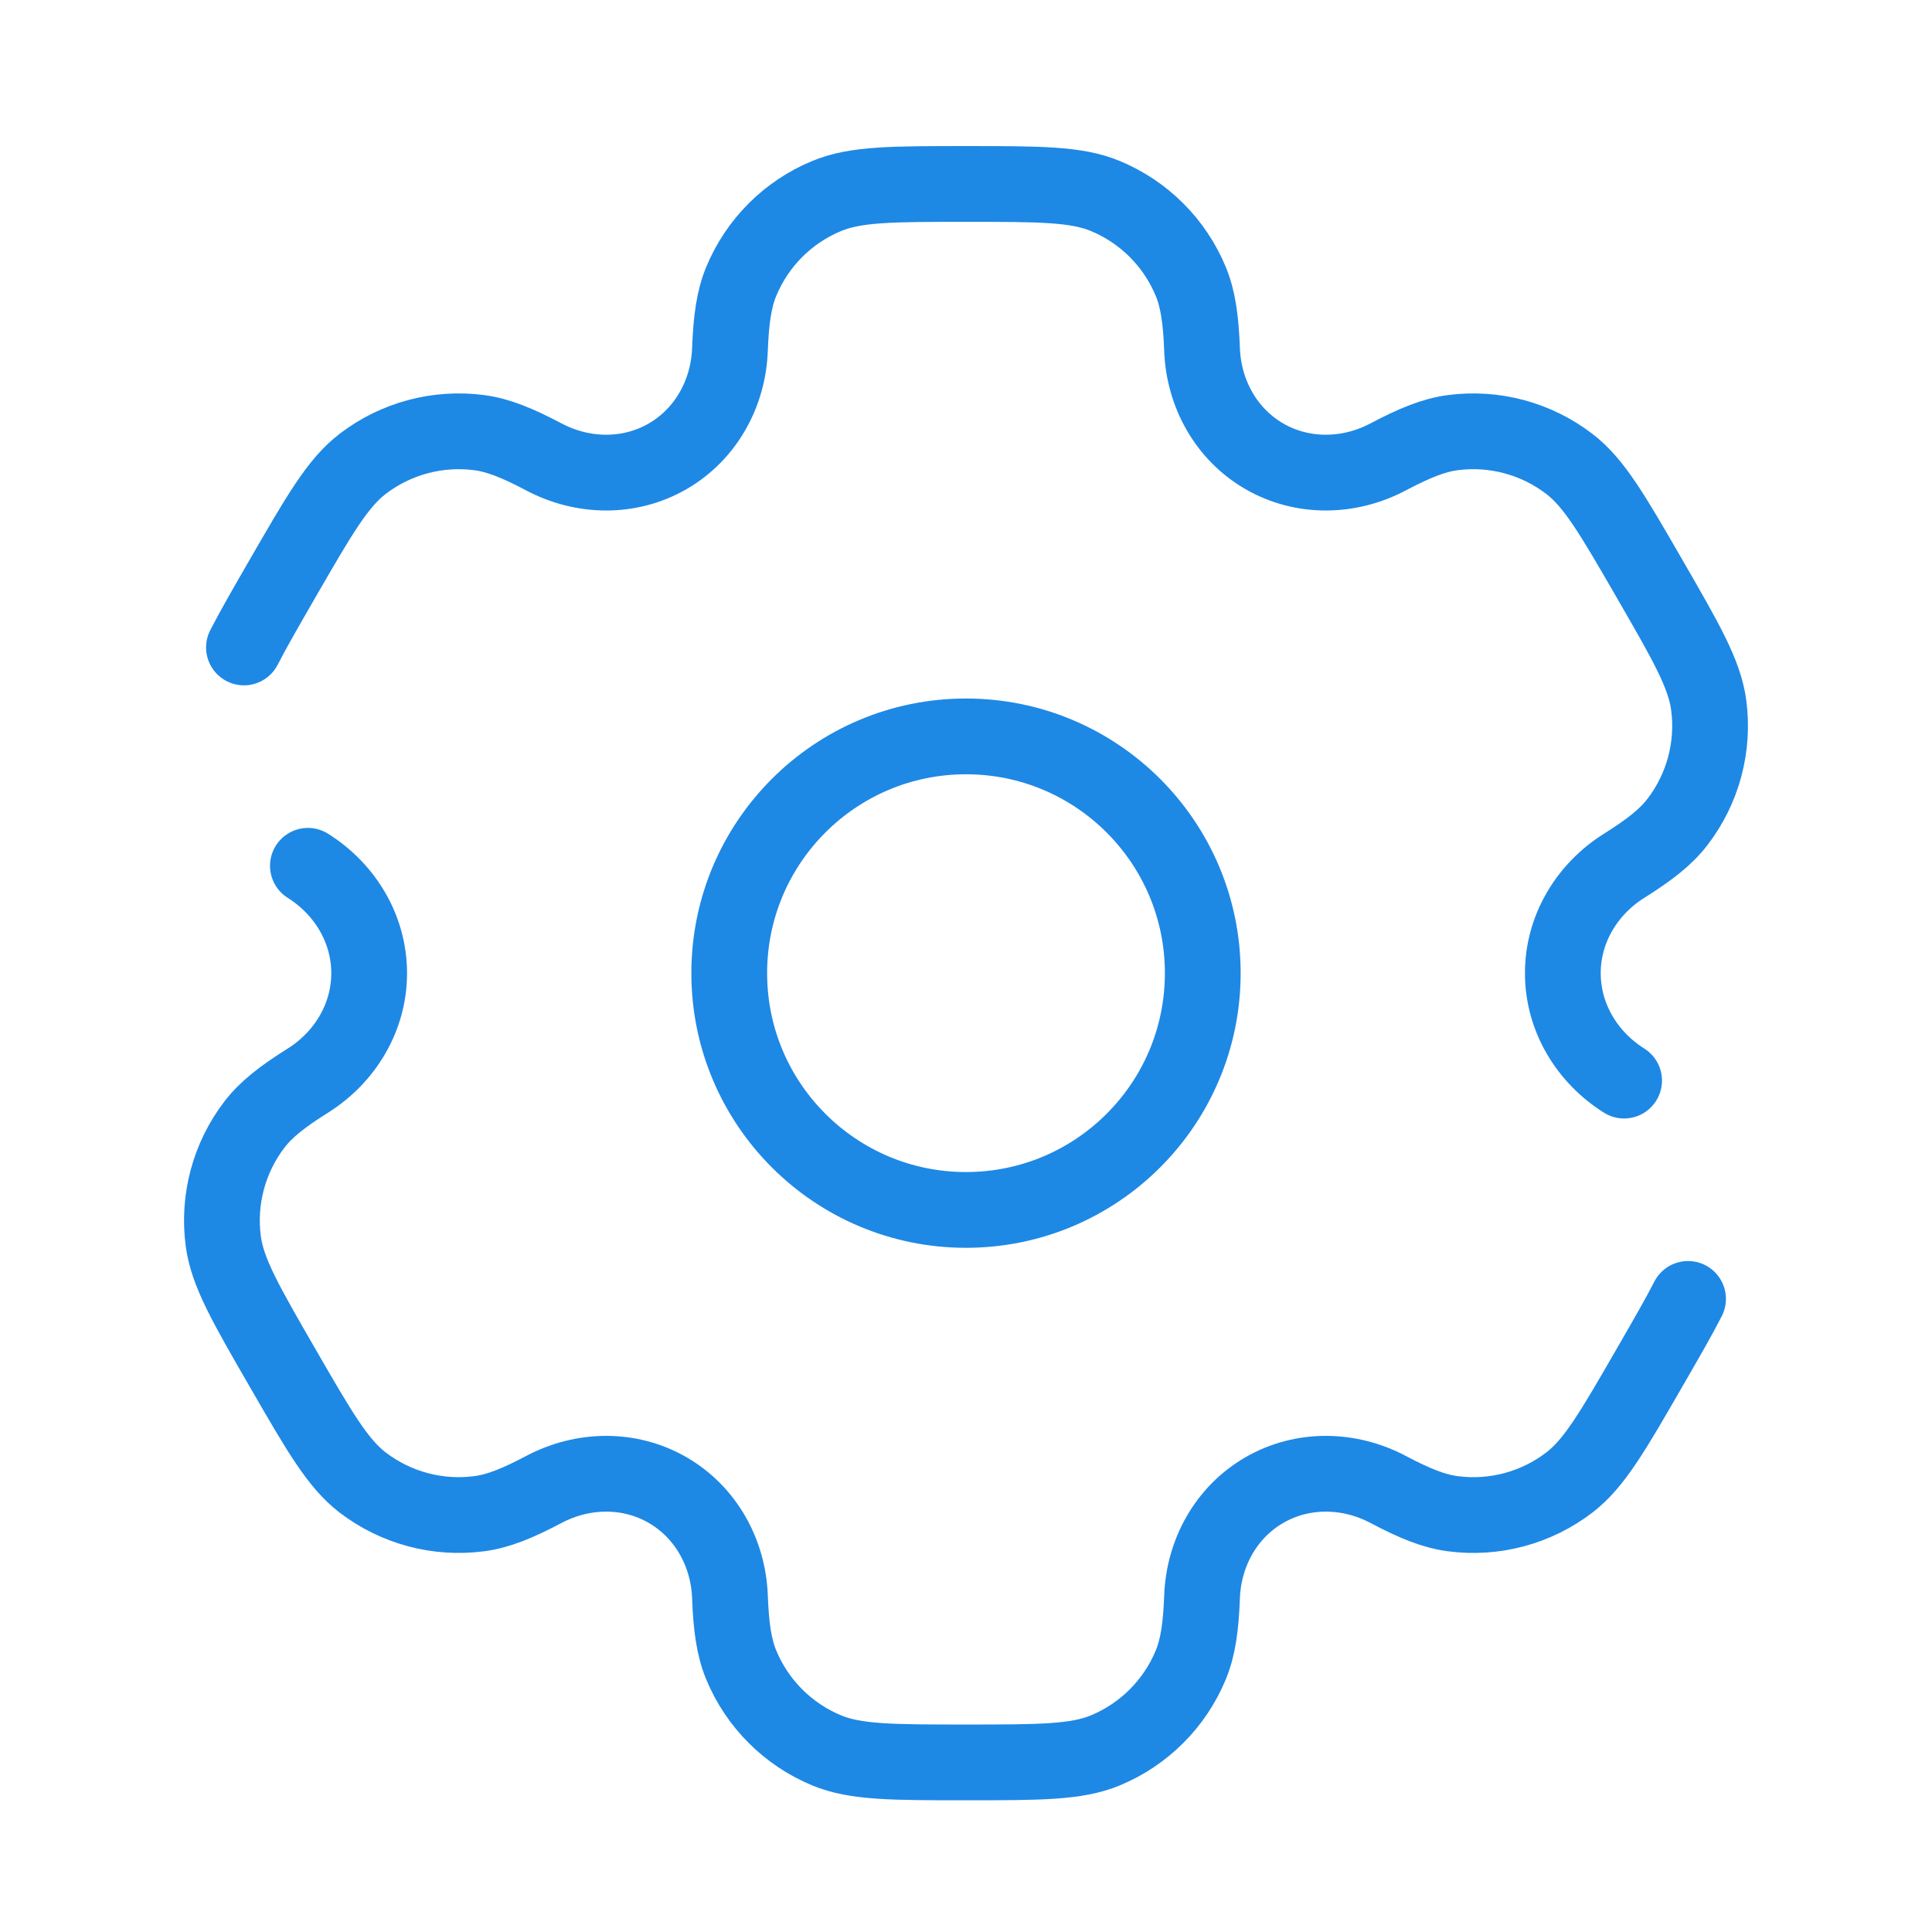
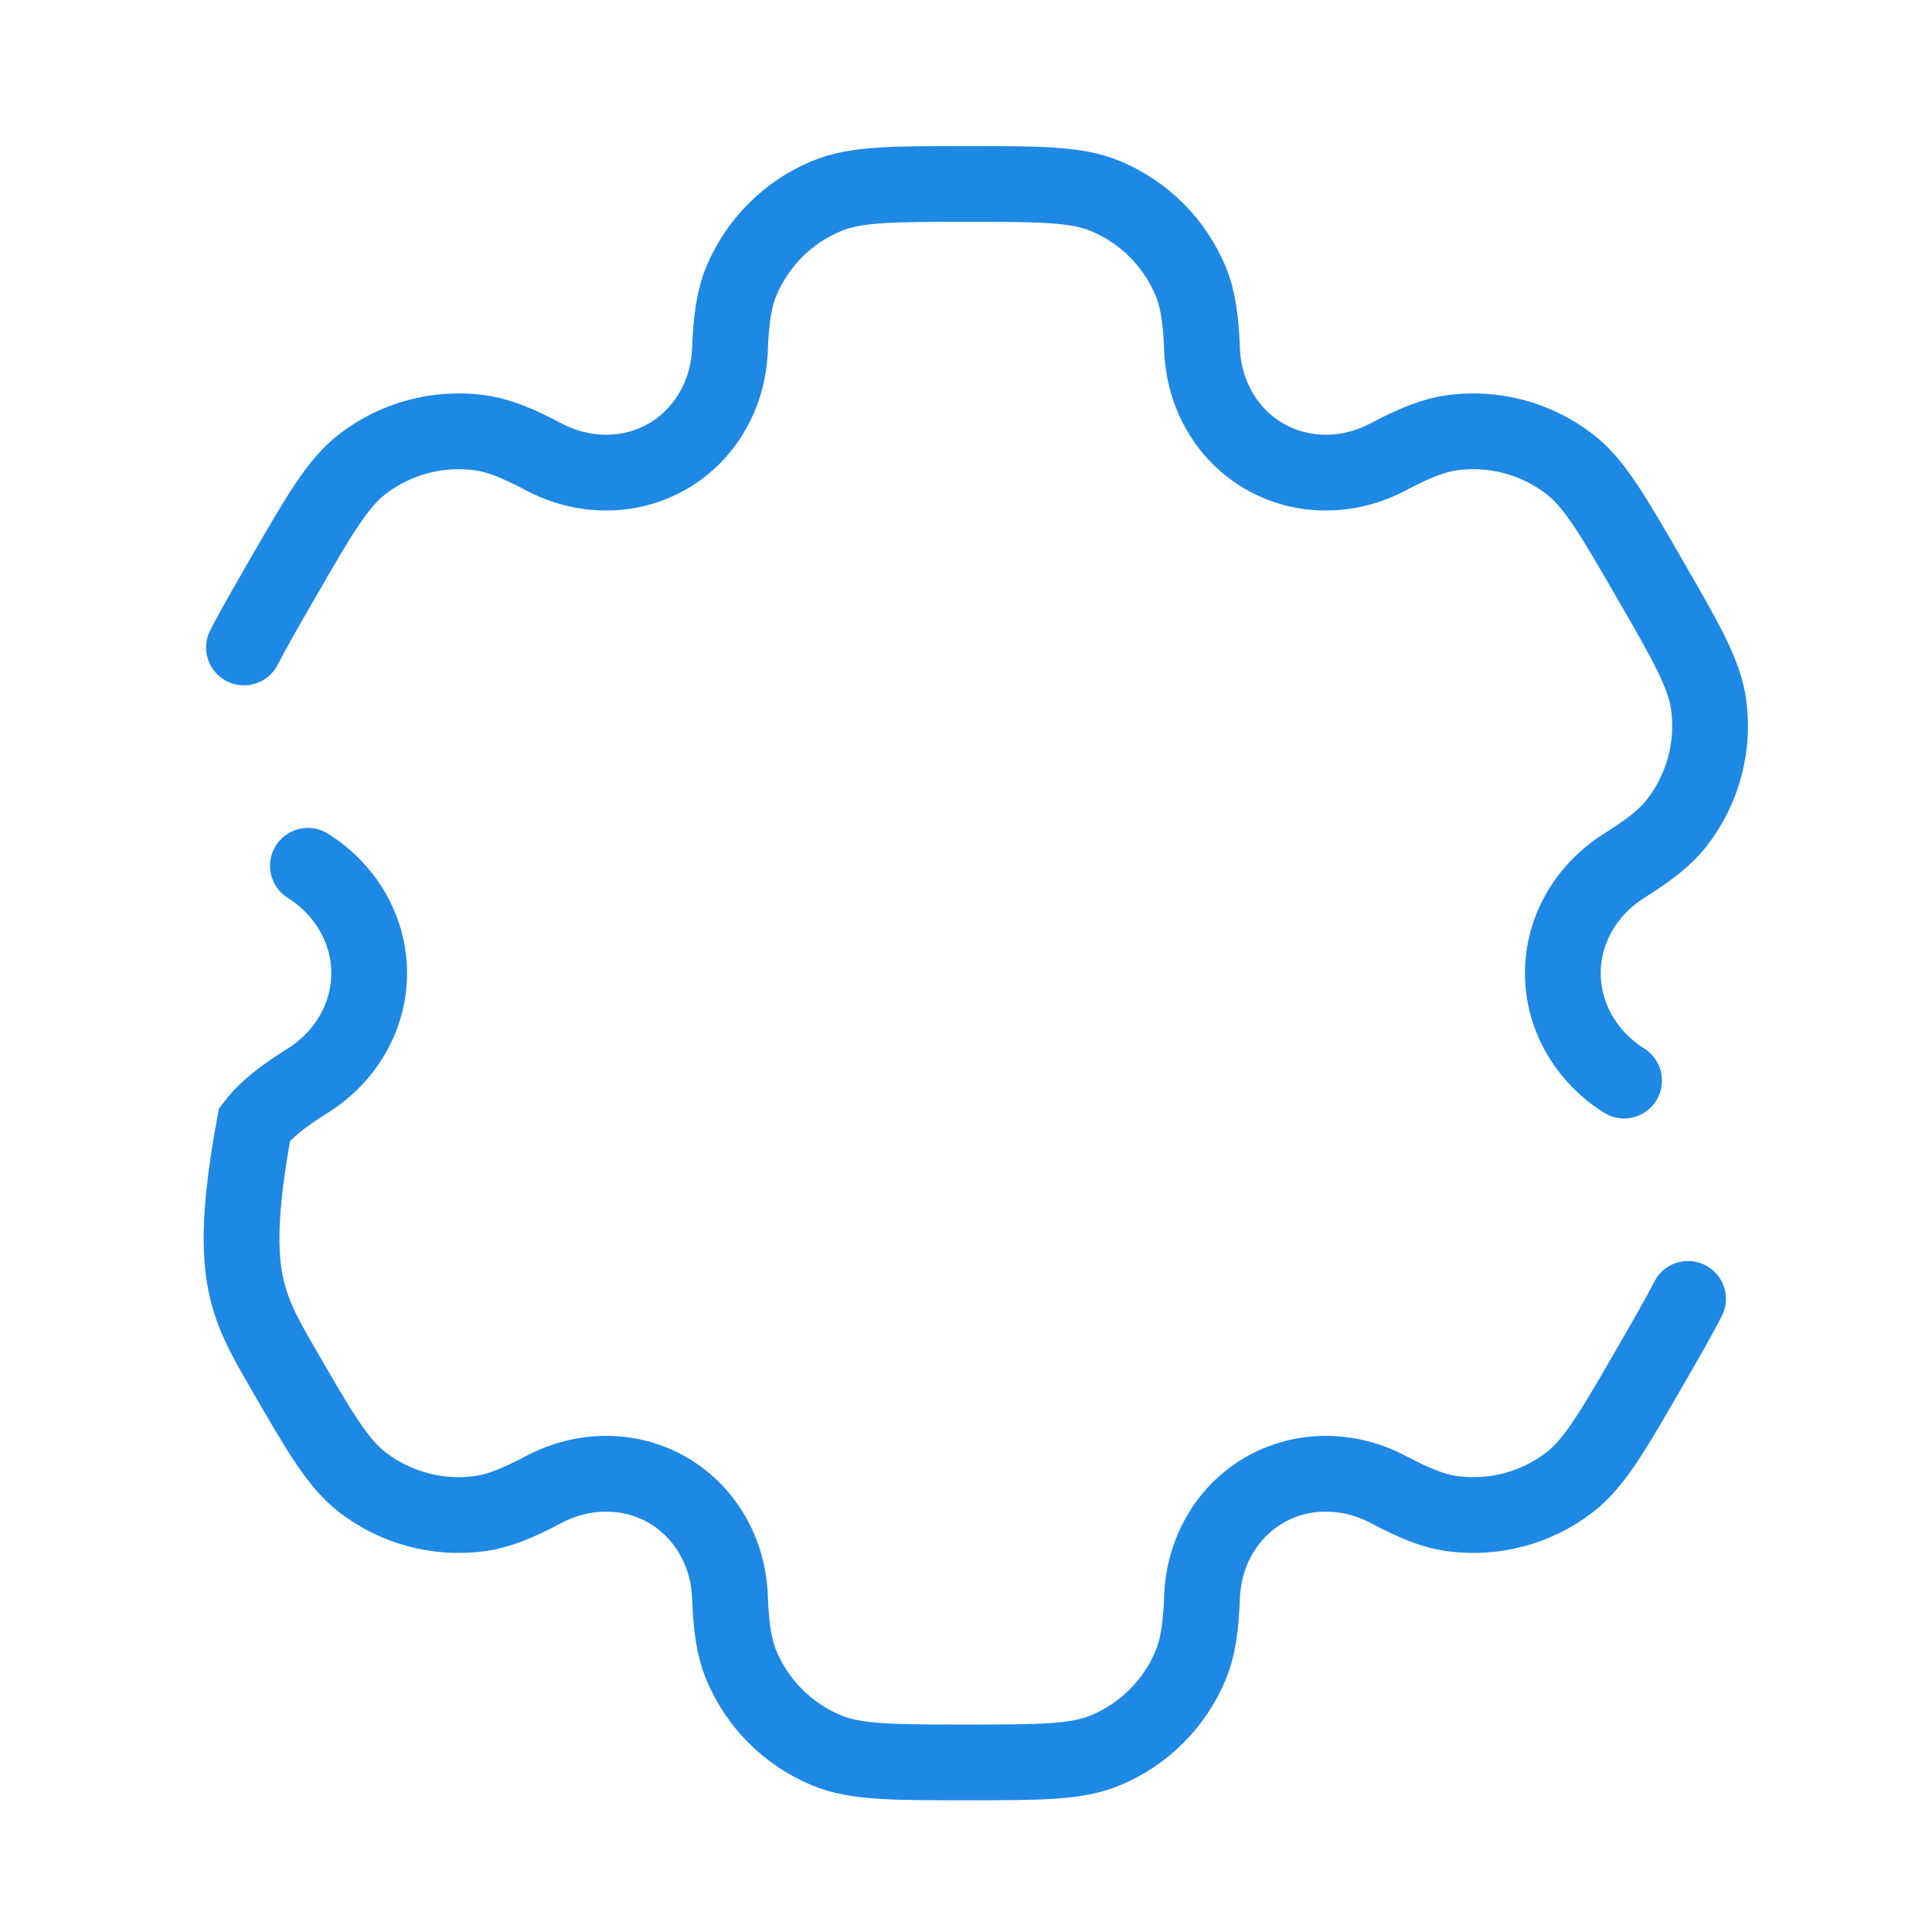
<svg xmlns="http://www.w3.org/2000/svg" width="51" height="51" viewBox="0 0 51 51" fill="none">
-   <circle cx="25.5" cy="25.689" r="6.25" stroke="#1E88E5" stroke-width="2" />
-   <path d="M8.128 22.855C9.112 23.473 9.745 24.527 9.745 25.69C9.745 26.852 9.112 27.906 8.128 28.525C7.458 28.945 7.026 29.282 6.719 29.682C6.046 30.559 5.749 31.667 5.894 32.763C6.002 33.584 6.487 34.425 7.458 36.106C8.429 37.788 8.914 38.628 9.571 39.133C10.448 39.805 11.556 40.102 12.652 39.958C13.152 39.892 13.659 39.687 14.358 39.317C15.386 38.774 16.616 38.752 17.623 39.334C18.63 39.915 19.226 40.99 19.269 42.152C19.299 42.943 19.374 43.485 19.567 43.951C19.99 44.972 20.801 45.783 21.822 46.206C22.588 46.523 23.559 46.523 25.5 46.523C27.442 46.523 28.412 46.523 29.178 46.206C30.199 45.783 31.01 44.972 31.433 43.951C31.626 43.485 31.701 42.943 31.731 42.152C31.774 40.99 32.37 39.915 33.377 39.334C34.384 38.752 35.614 38.774 36.642 39.317C37.341 39.687 37.848 39.892 38.348 39.958C39.444 40.103 40.552 39.806 41.429 39.133C42.086 38.628 42.572 37.788 43.542 36.106C43.974 35.358 44.31 34.776 44.56 34.288M42.872 28.525C41.888 27.906 41.255 26.853 41.255 25.69C41.254 24.527 41.888 23.473 42.872 22.855C43.542 22.434 43.974 22.098 44.281 21.697C44.954 20.821 45.251 19.712 45.106 18.617C44.998 17.795 44.513 16.954 43.542 15.273C42.571 13.592 42.086 12.751 41.428 12.247C40.552 11.574 39.444 11.277 38.348 11.421C37.848 11.487 37.341 11.693 36.641 12.062C35.613 12.606 34.384 12.627 33.377 12.046C32.37 11.465 31.774 10.389 31.731 9.227C31.701 8.437 31.626 7.895 31.433 7.429C31.01 6.408 30.199 5.597 29.178 5.174C28.412 4.856 27.442 4.856 25.5 4.856C23.559 4.856 22.588 4.856 21.822 5.174C20.801 5.596 19.99 6.408 19.567 7.429C19.374 7.895 19.299 8.437 19.269 9.227C19.226 10.389 18.63 11.465 17.623 12.046C16.616 12.627 15.386 12.606 14.358 12.062C13.659 11.693 13.152 11.487 12.652 11.421C11.556 11.277 10.448 11.574 9.571 12.247C8.914 12.751 8.429 13.592 7.458 15.273C7.026 16.022 6.69 16.604 6.44 17.091" stroke="#1E88E5" stroke-width="2" stroke-linecap="round" />
+   <path d="M8.128 22.855C9.112 23.473 9.745 24.527 9.745 25.69C9.745 26.852 9.112 27.906 8.128 28.525C7.458 28.945 7.026 29.282 6.719 29.682C6.002 33.584 6.487 34.425 7.458 36.106C8.429 37.788 8.914 38.628 9.571 39.133C10.448 39.805 11.556 40.102 12.652 39.958C13.152 39.892 13.659 39.687 14.358 39.317C15.386 38.774 16.616 38.752 17.623 39.334C18.63 39.915 19.226 40.99 19.269 42.152C19.299 42.943 19.374 43.485 19.567 43.951C19.99 44.972 20.801 45.783 21.822 46.206C22.588 46.523 23.559 46.523 25.5 46.523C27.442 46.523 28.412 46.523 29.178 46.206C30.199 45.783 31.01 44.972 31.433 43.951C31.626 43.485 31.701 42.943 31.731 42.152C31.774 40.99 32.37 39.915 33.377 39.334C34.384 38.752 35.614 38.774 36.642 39.317C37.341 39.687 37.848 39.892 38.348 39.958C39.444 40.103 40.552 39.806 41.429 39.133C42.086 38.628 42.572 37.788 43.542 36.106C43.974 35.358 44.31 34.776 44.56 34.288M42.872 28.525C41.888 27.906 41.255 26.853 41.255 25.69C41.254 24.527 41.888 23.473 42.872 22.855C43.542 22.434 43.974 22.098 44.281 21.697C44.954 20.821 45.251 19.712 45.106 18.617C44.998 17.795 44.513 16.954 43.542 15.273C42.571 13.592 42.086 12.751 41.428 12.247C40.552 11.574 39.444 11.277 38.348 11.421C37.848 11.487 37.341 11.693 36.641 12.062C35.613 12.606 34.384 12.627 33.377 12.046C32.37 11.465 31.774 10.389 31.731 9.227C31.701 8.437 31.626 7.895 31.433 7.429C31.01 6.408 30.199 5.597 29.178 5.174C28.412 4.856 27.442 4.856 25.5 4.856C23.559 4.856 22.588 4.856 21.822 5.174C20.801 5.596 19.99 6.408 19.567 7.429C19.374 7.895 19.299 8.437 19.269 9.227C19.226 10.389 18.63 11.465 17.623 12.046C16.616 12.627 15.386 12.606 14.358 12.062C13.659 11.693 13.152 11.487 12.652 11.421C11.556 11.277 10.448 11.574 9.571 12.247C8.914 12.751 8.429 13.592 7.458 15.273C7.026 16.022 6.69 16.604 6.44 17.091" stroke="#1E88E5" stroke-width="2" stroke-linecap="round" />
</svg>